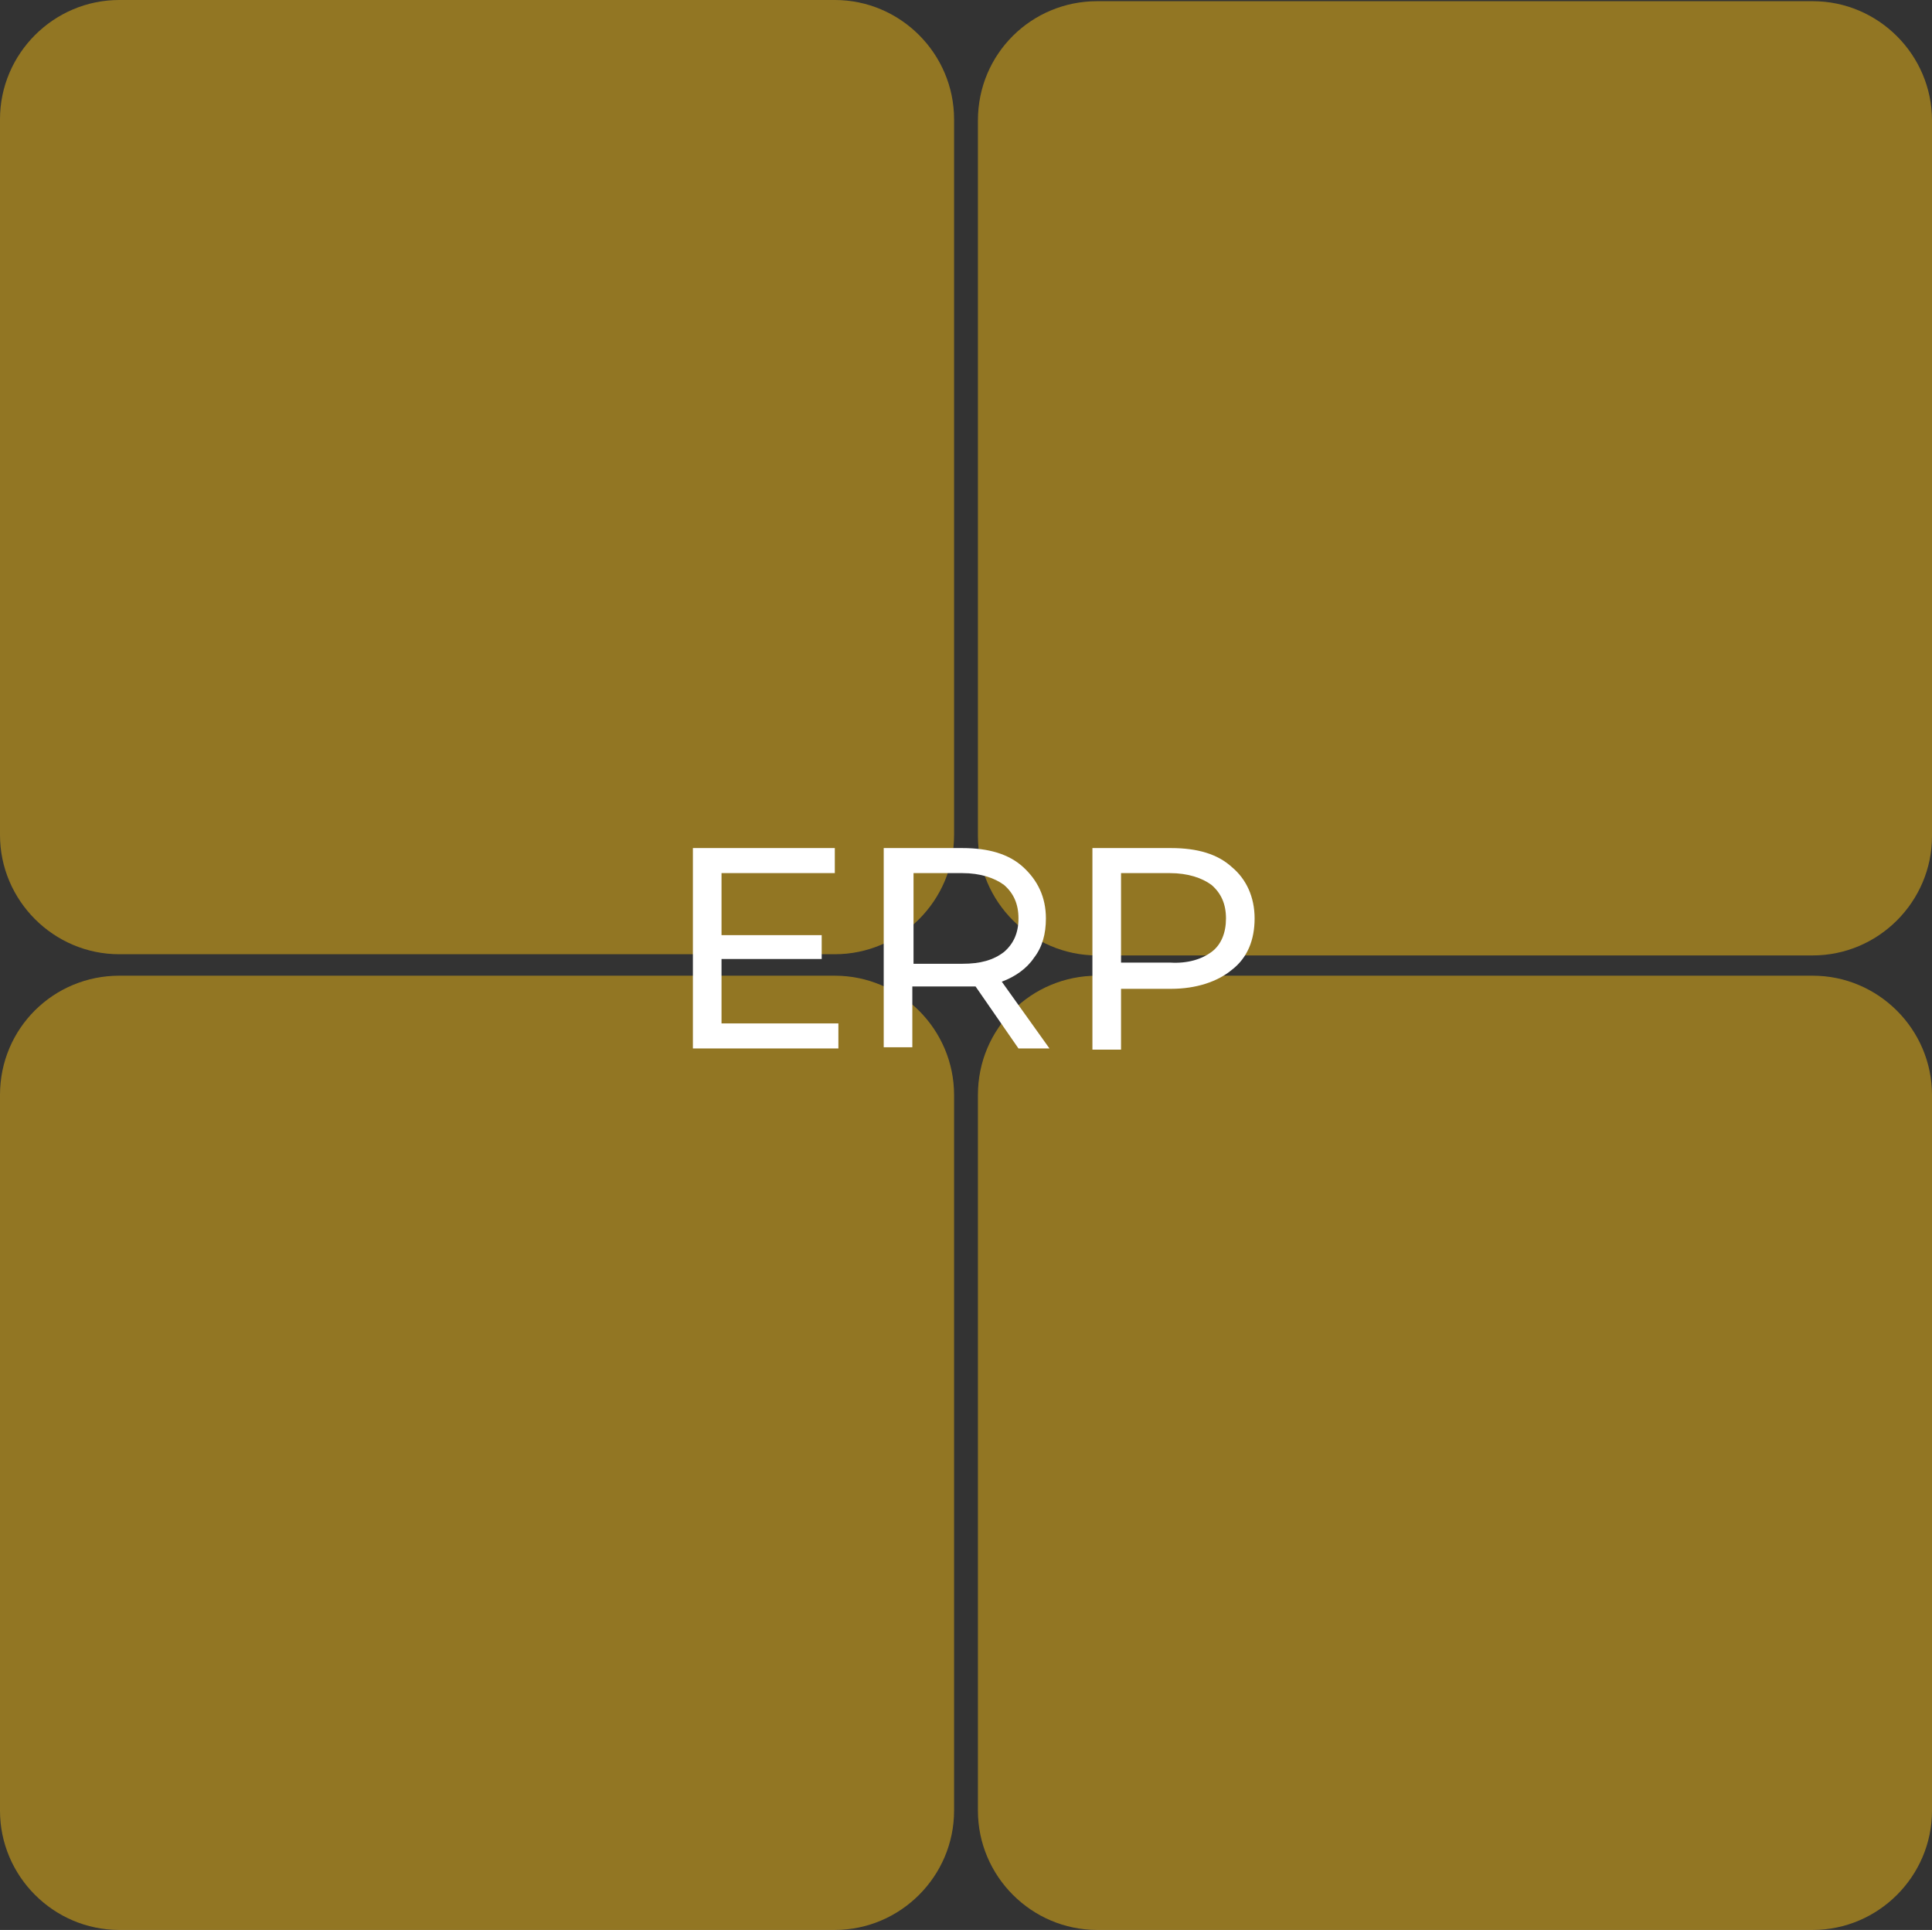
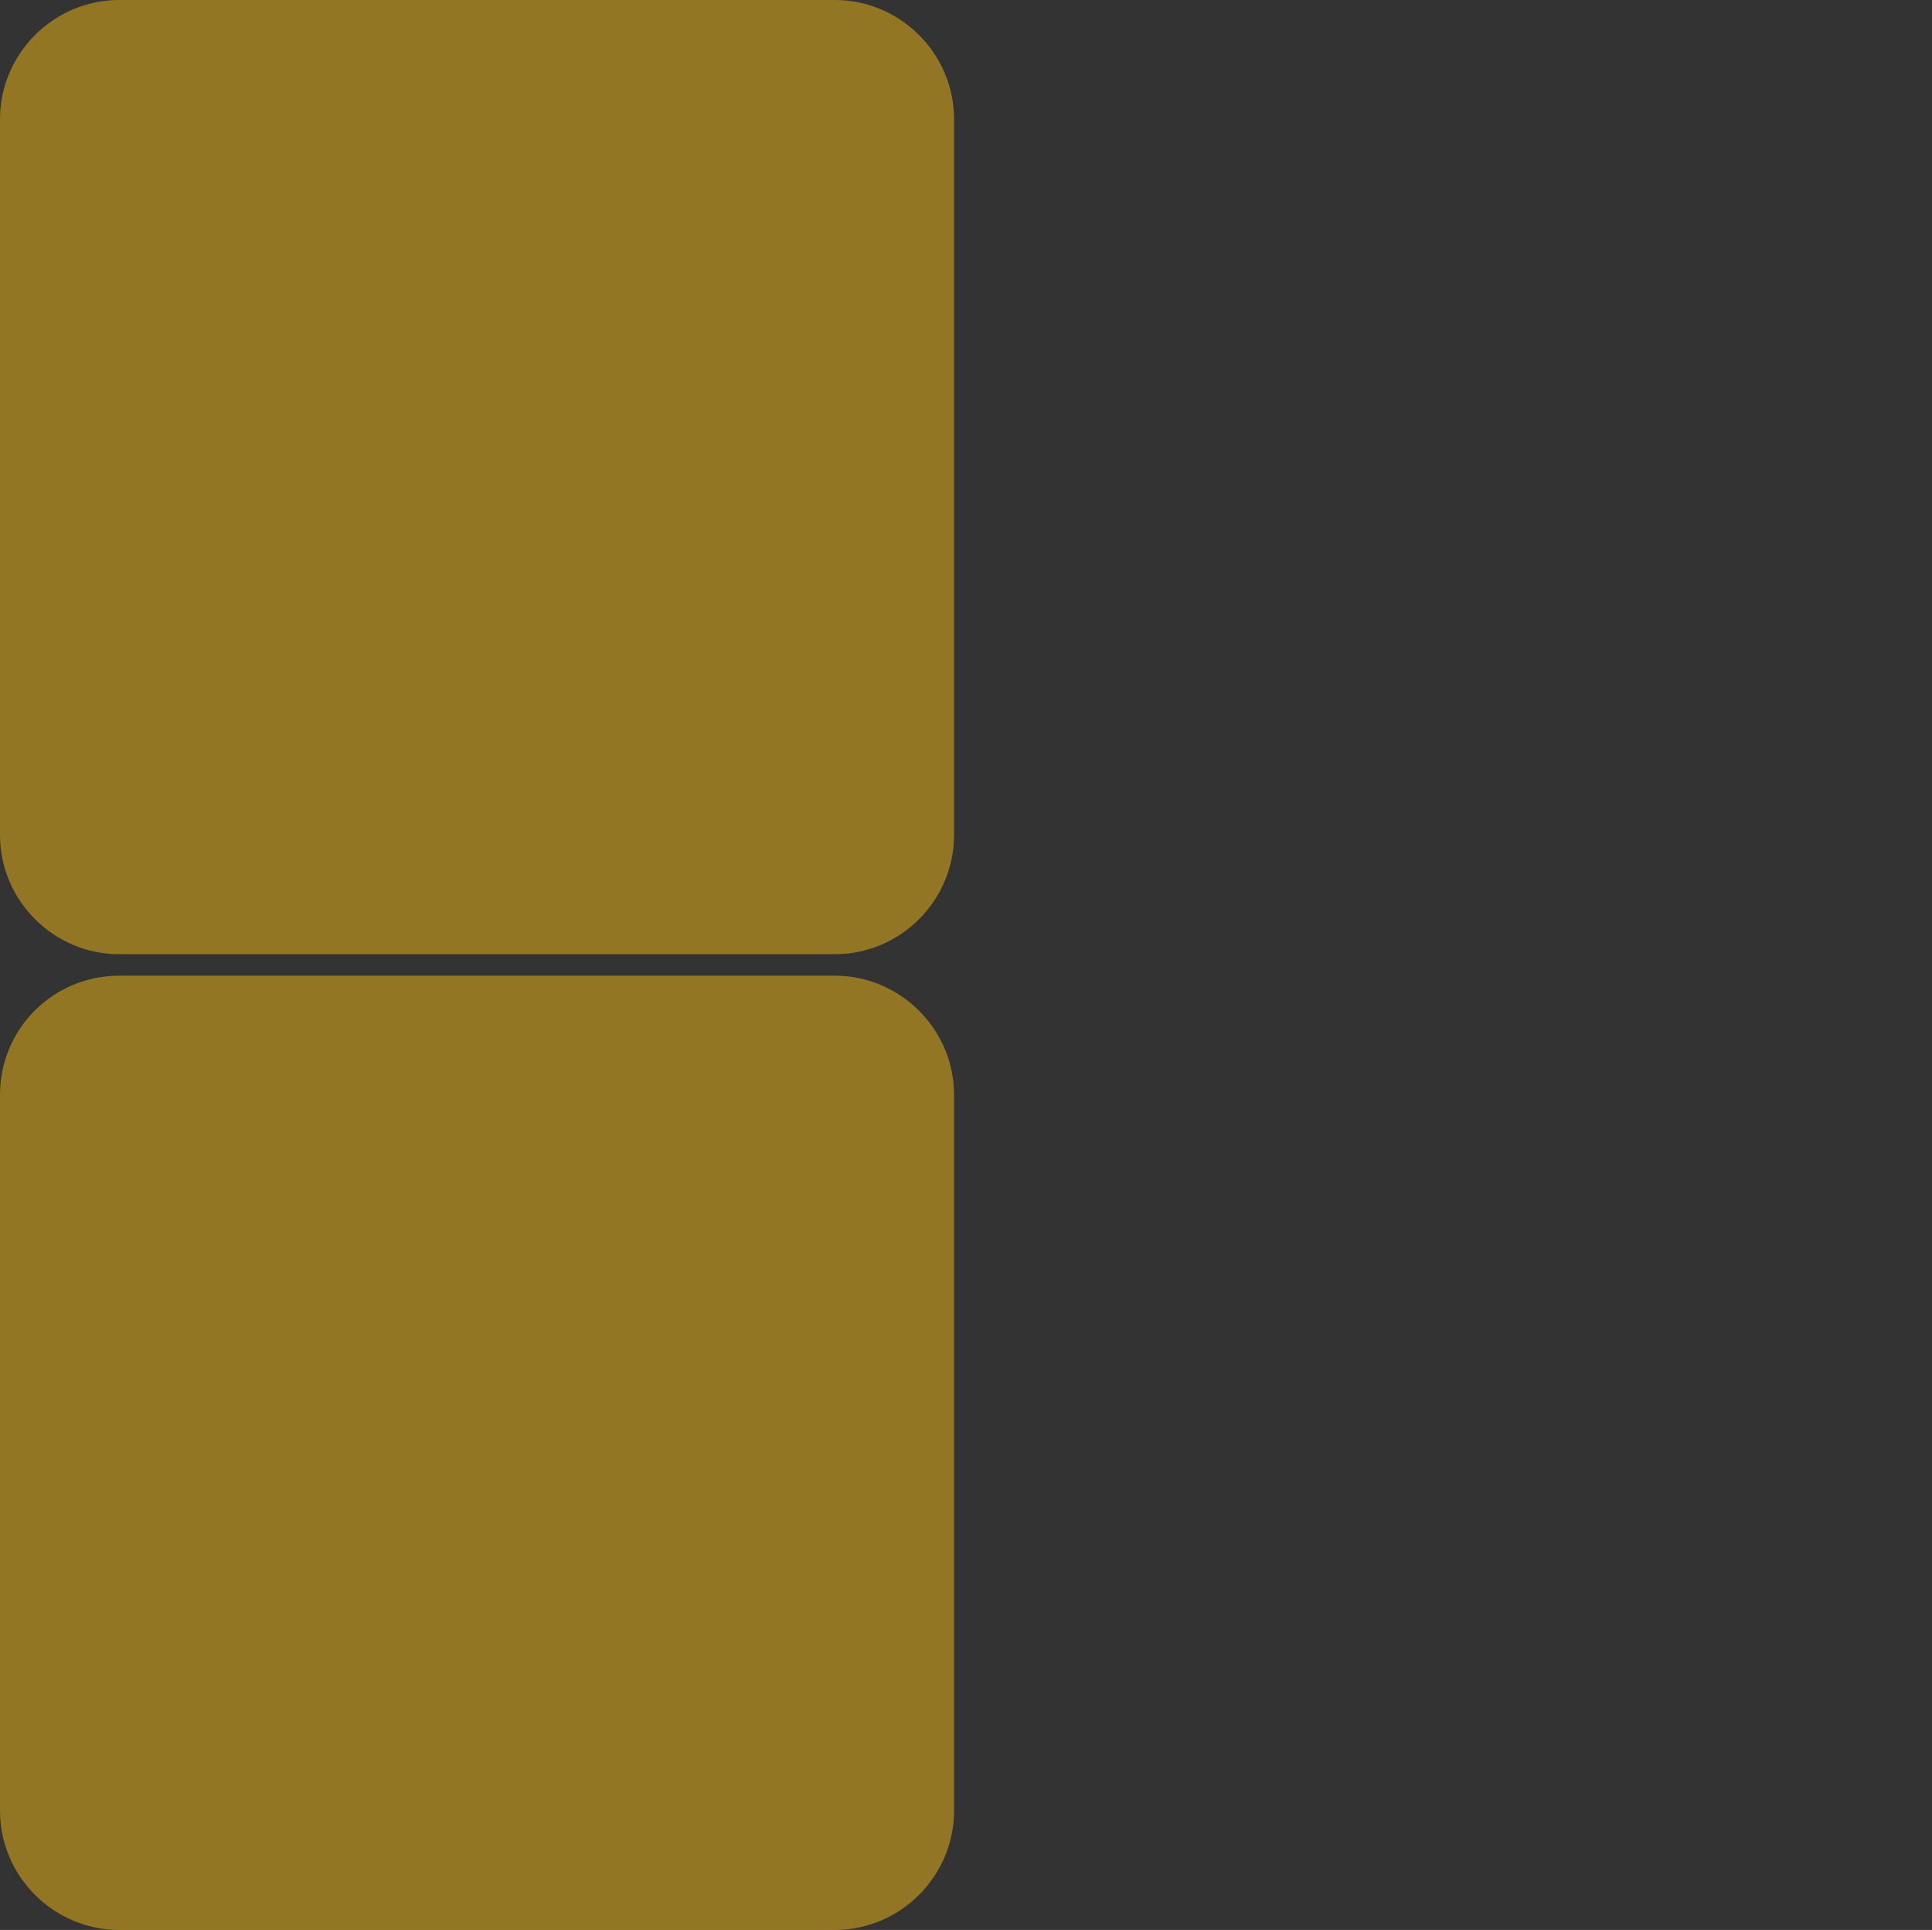
<svg xmlns="http://www.w3.org/2000/svg" id="Слой_1" x="0px" y="0px" viewBox="0 0 162 161.8" style="enable-background:new 0 0 162 161.8;" xml:space="preserve">
  <rect x="0" y="0" width="162" height="161.8" fill="#333333" stroke="none" />
  <style type="text/css"> .st0{opacity:0.5;fill:#F3BA15;enable-background:new ;} .st1{enable-background:new ;} .st2{fill:#FFFFFF;} </style>
  <path class="st0" d="M10,0h60c5.5,0,10,4.5,10,10v60c0,5.5-4.5,10-10,10H10C4.5,80,0,75.5,0,70V10C0,4.5,4.5,0,10,0z" />
-   <path class="st0" d="M92,81.8h60c5.5,0,10,4.5,10,10v60c0,5.5-4.5,10-10,10H92c-5.5,0-10-4.5-10-10v-60C82,86.2,86.5,81.8,92,81.8z" />
-   <path class="st0" d="M92,0.1h60c5.5,0,10,4.5,10,10v60c0,5.5-4.5,10-10,10H92c-5.5,0-10-4.5-10-10v-60C82,4.5,86.5,0.1,92,0.1z" />
  <path class="st0" d="M10,81.8h60c5.5,0,10,4.5,10,10v60c0,5.5-4.5,10-10,10H10c-5.5,0-10-4.5-10-10v-60C0,86.2,4.5,81.8,10,81.8z" />
  <g class="st1">
-     <path class="st2" d="M70.3,85.8v2.1H58.1V71.1H70v2.1h-9.5v5.2h8.4v2h-8.4v5.4H70.3z" />
-     <path class="st2" d="M85.4,87.9l-3.6-5.2c-0.4,0-0.8,0-1.1,0h-4.2v5.1h-2.4V71.1h6.6c2.2,0,3.9,0.5,5.1,1.6s1.9,2.5,1.9,4.3 c0,1.3-0.3,2.4-1,3.3c-0.6,0.9-1.6,1.6-2.7,2l4,5.6H85.4z M84.2,79.8c0.8-0.7,1.2-1.6,1.2-2.8c0-1.2-0.4-2.1-1.2-2.8 c-0.8-0.6-2-1-3.5-1h-4.1v7.6h4.1C82.2,80.8,83.3,80.5,84.2,79.8z" />
-     <path class="st2" d="M103.3,72.7c1.2,1,1.9,2.5,1.9,4.3c0,1.8-0.6,3.3-1.9,4.3c-1.2,1-3,1.6-5.1,1.6H94v5.1h-2.4V71.1h6.6 C100.4,71.1,102.1,71.6,103.3,72.7z M101.6,79.8c0.8-0.6,1.2-1.6,1.2-2.8c0-1.2-0.4-2.1-1.2-2.8c-0.8-0.6-2-1-3.5-1H94v7.5h4.1 C99.6,80.8,100.8,80.4,101.6,79.8z" />
-   </g>
+     </g>
</svg>